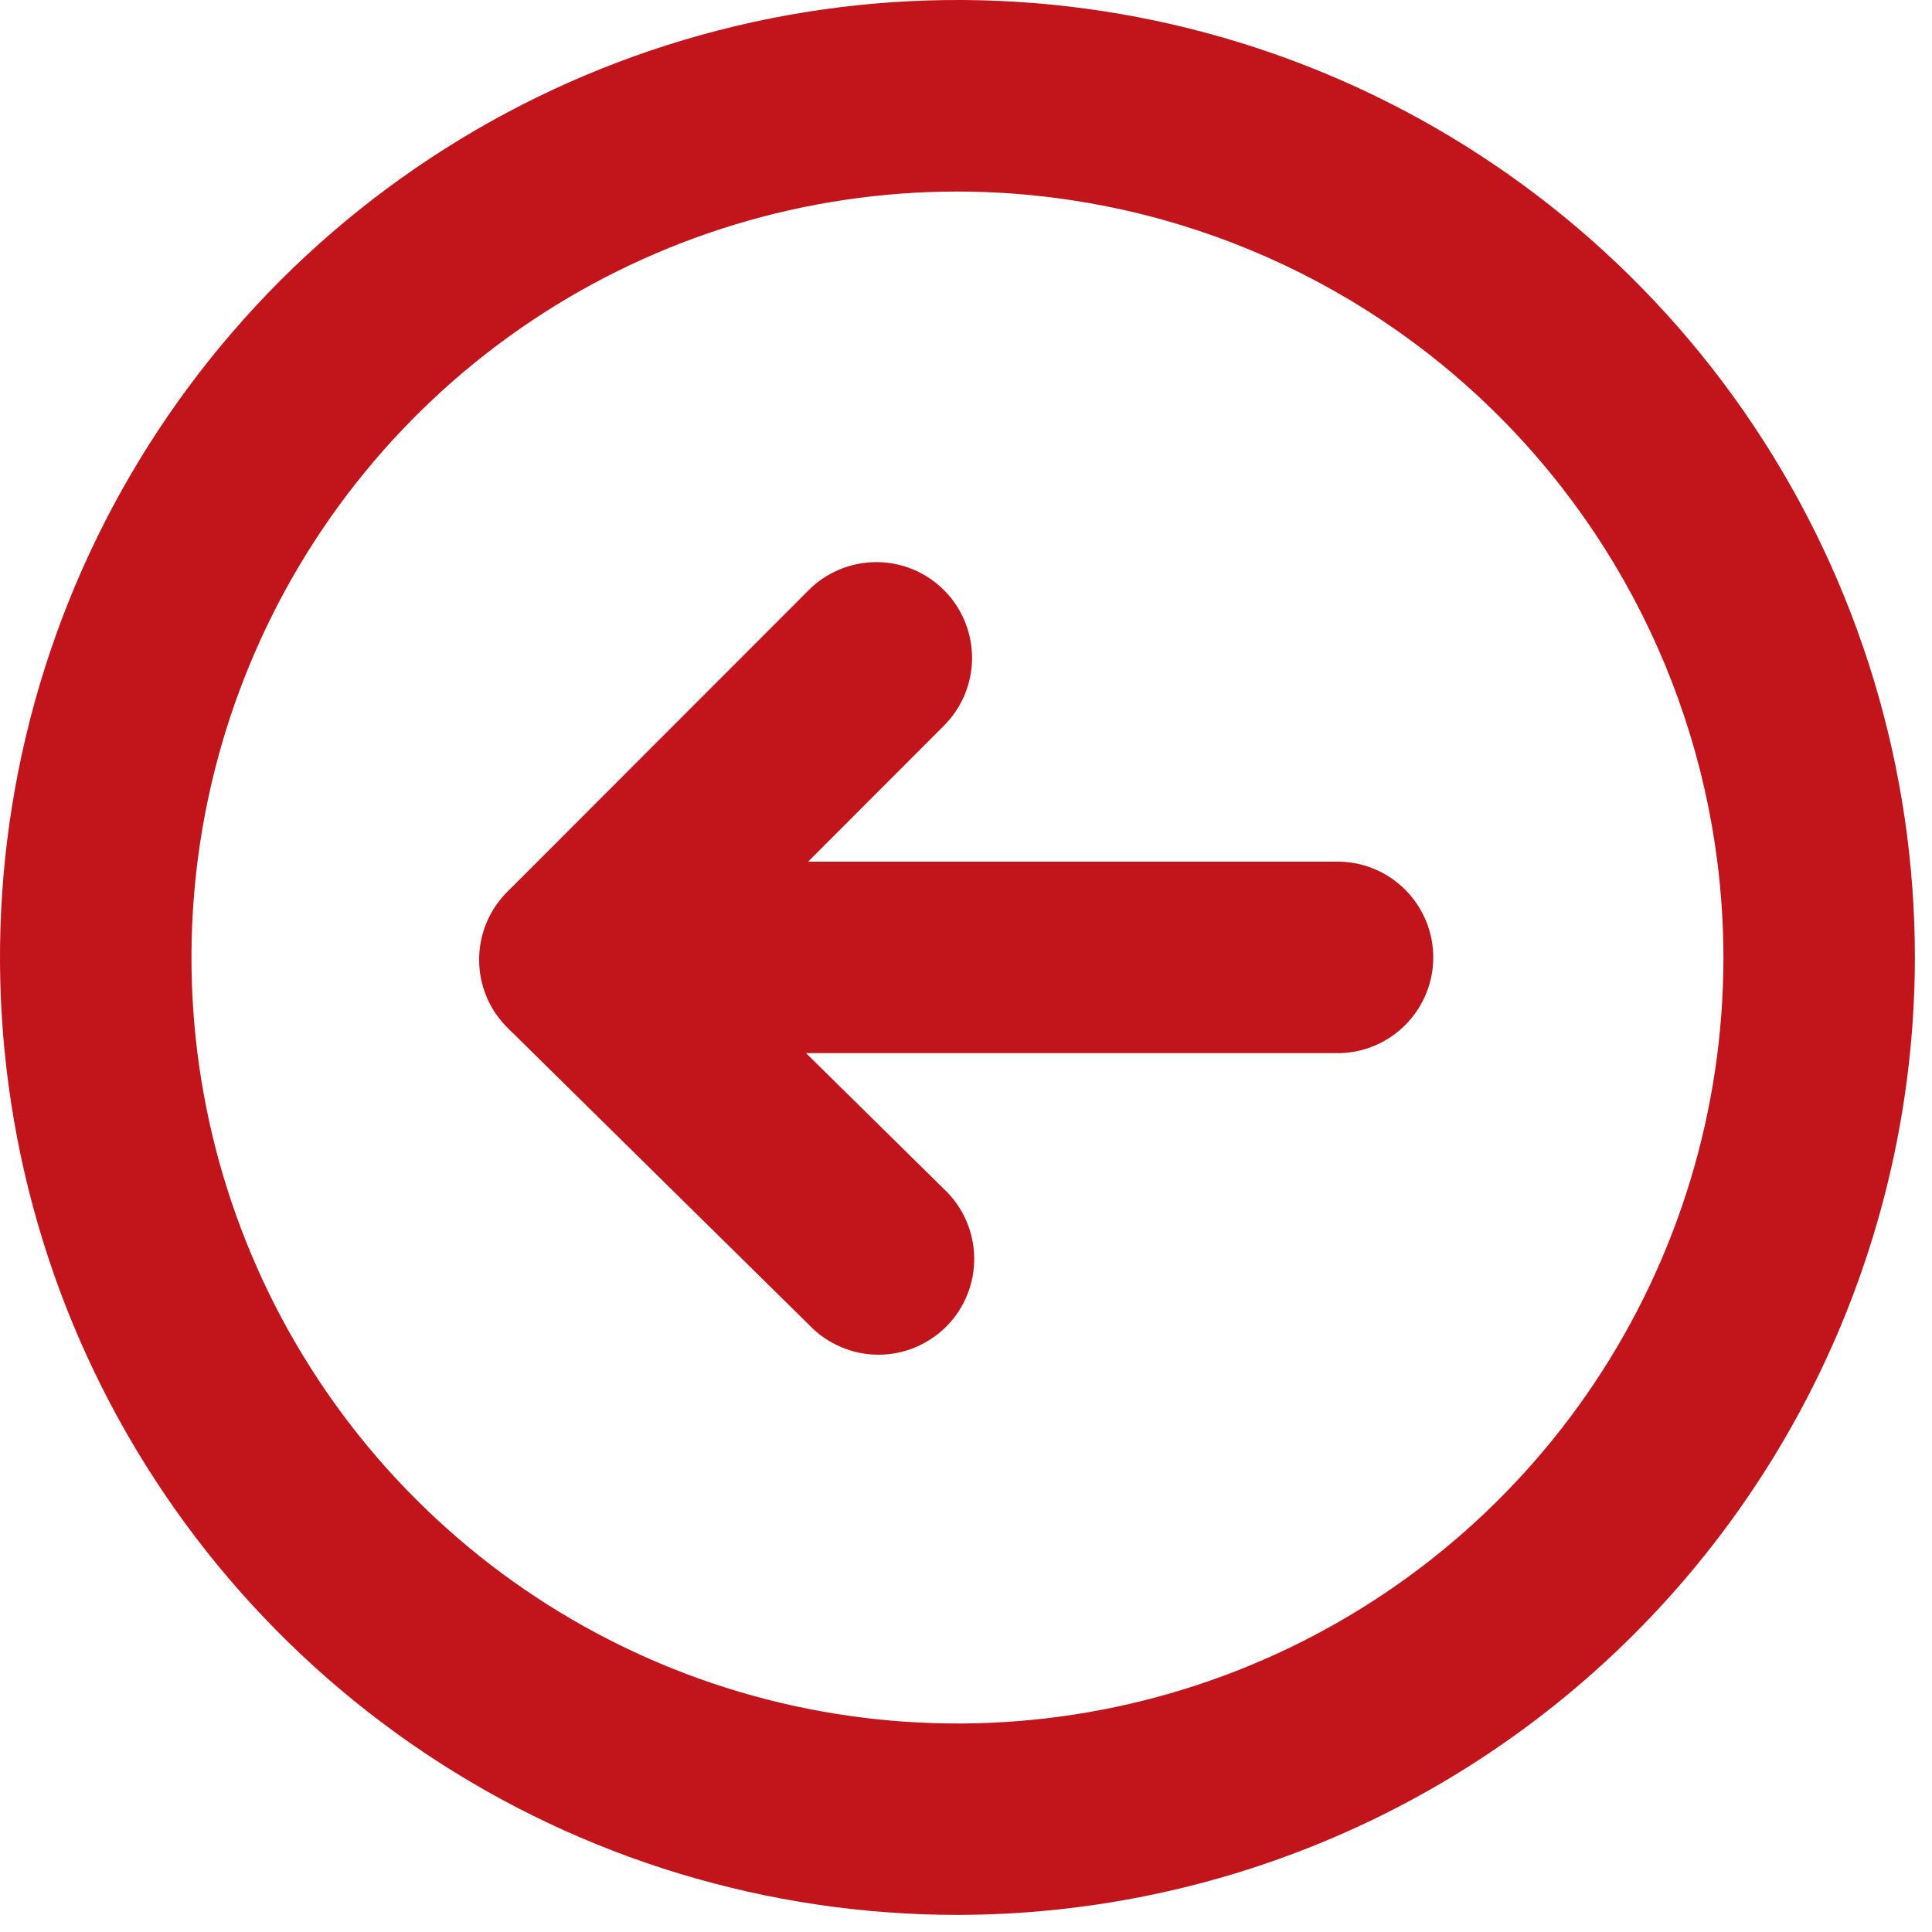
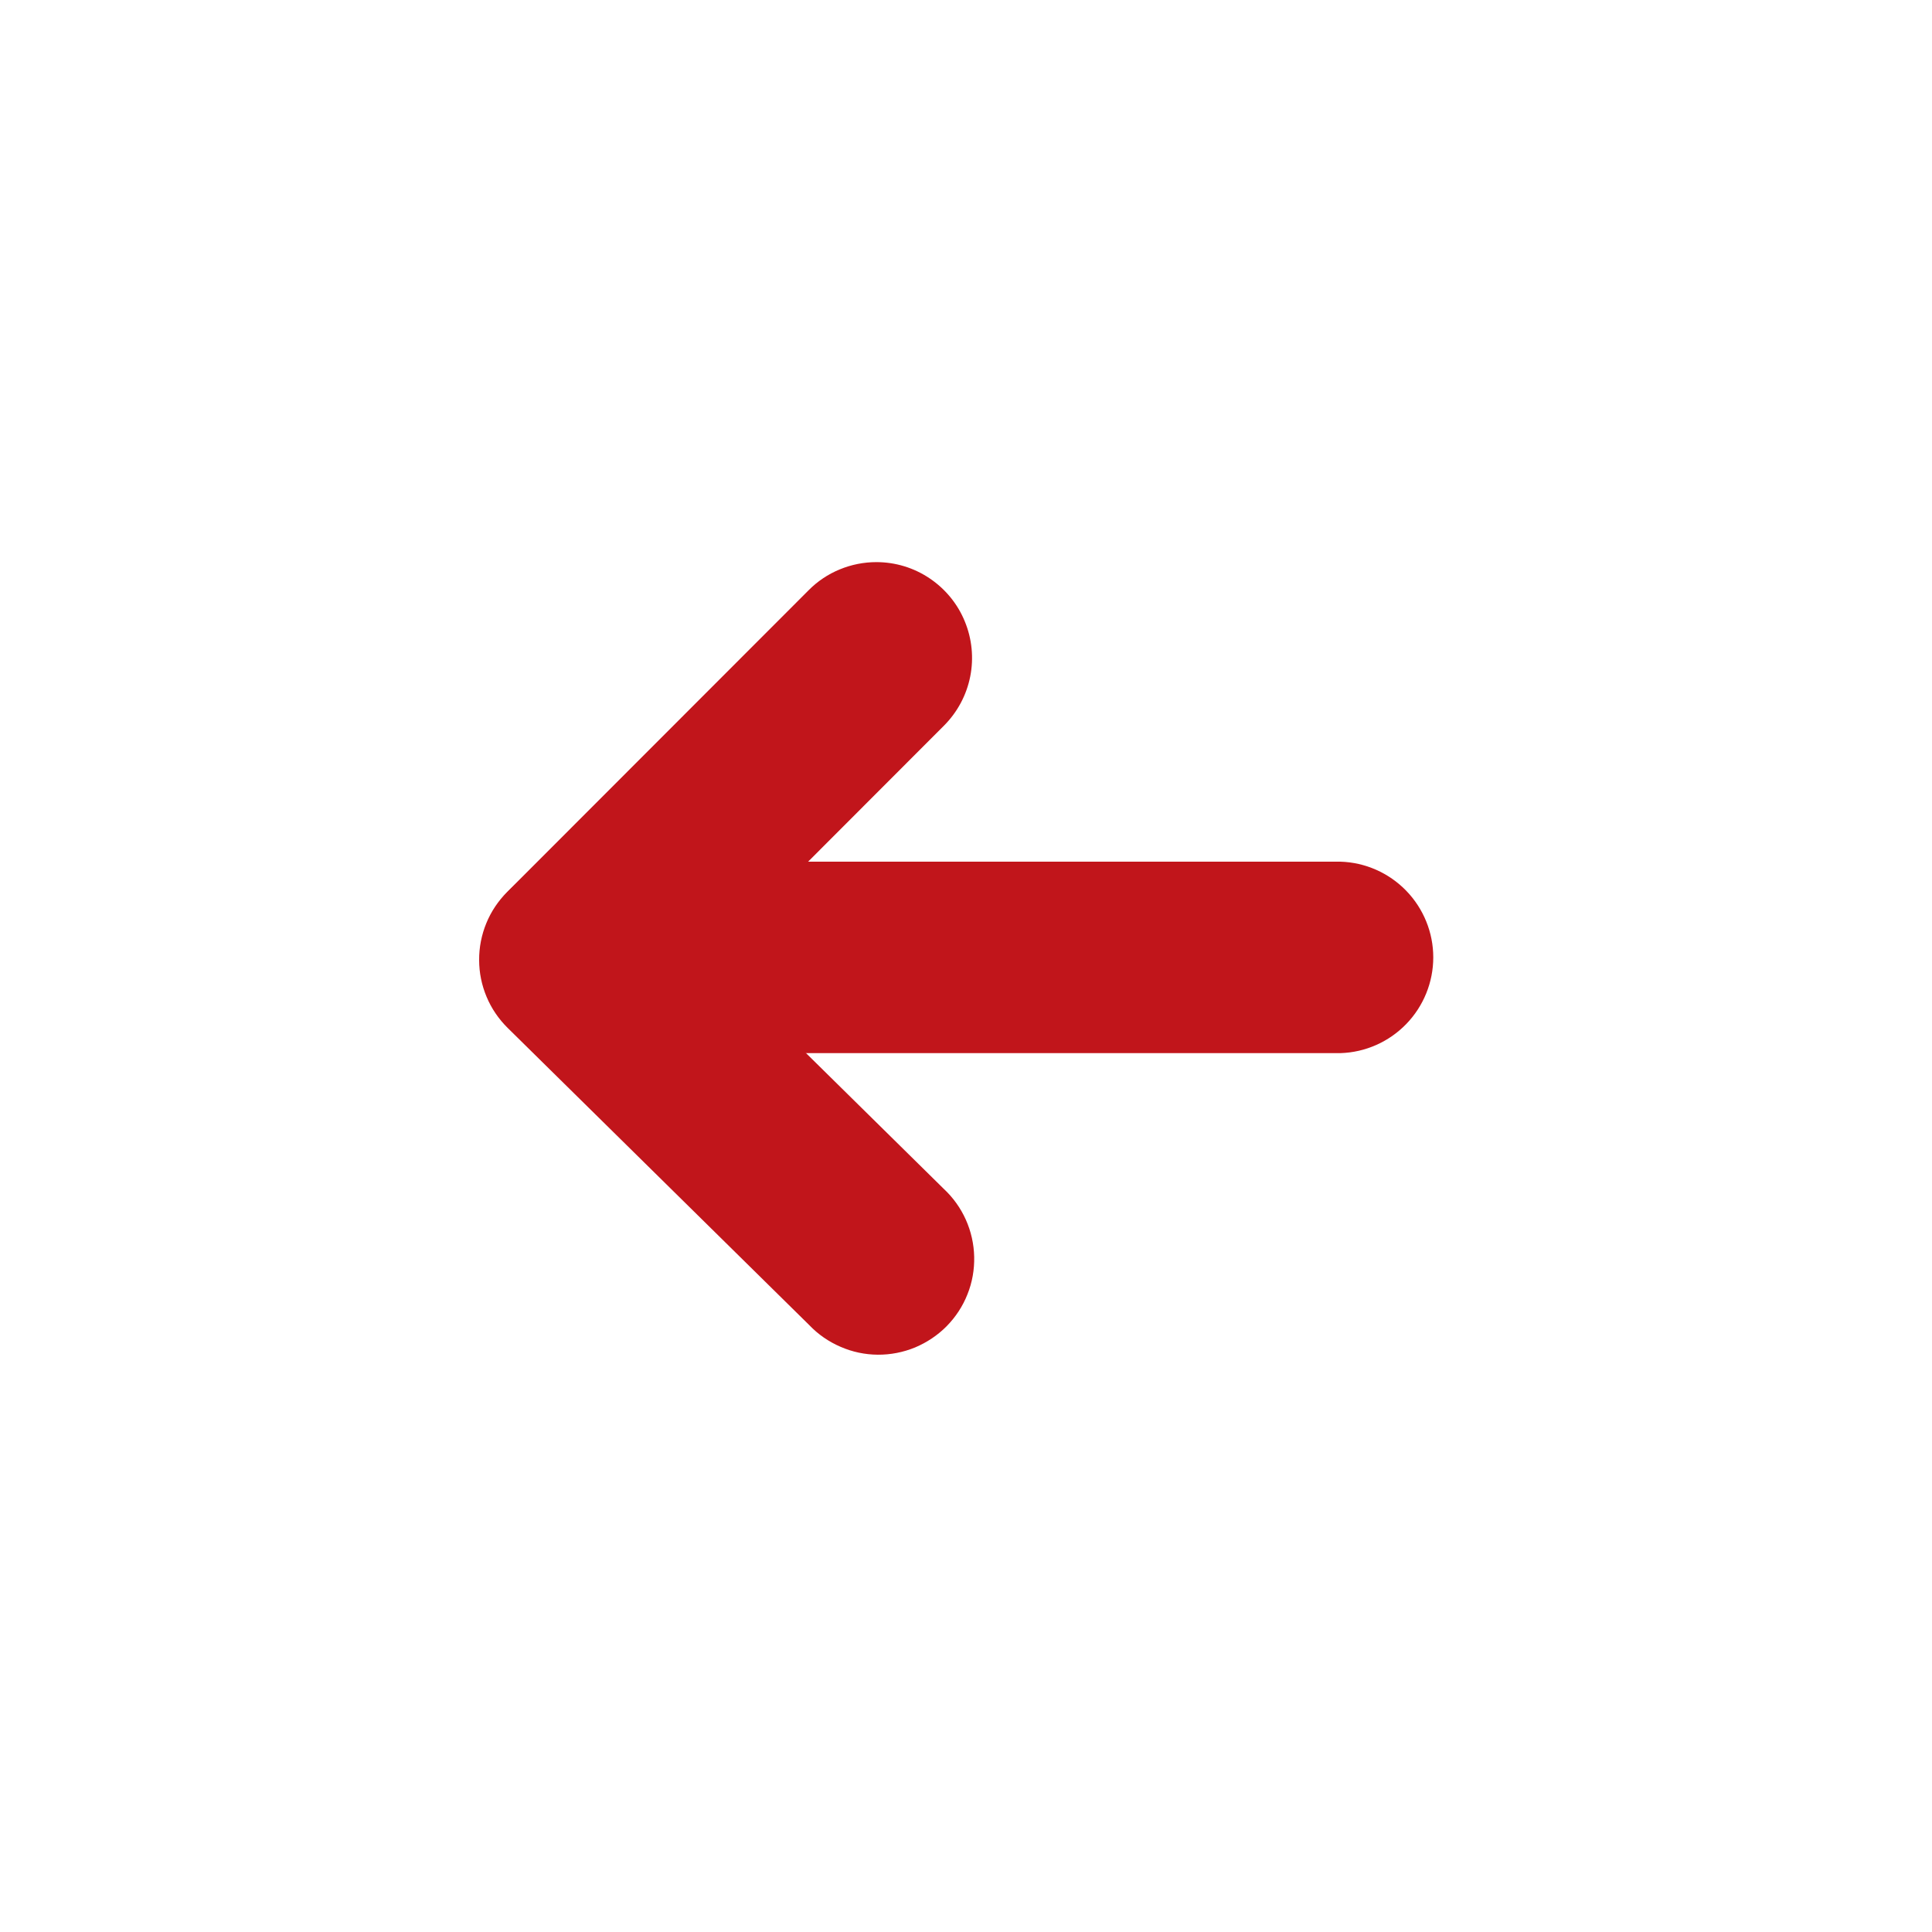
<svg xmlns="http://www.w3.org/2000/svg" width="21" height="21" viewBox="0 0 21 21" fill="none">
  <g clip-path="url(#clip0_29_2)">
-     <path d="M10.407 20.814C8.349 20.814 6.337 20.204 4.625 19.06C2.914 17.917 1.58 16.291 0.792 14.39C0.005 12.488 -0.202 10.396 0.2 8.377C0.602 6.358 1.593 4.504 3.048 3.048C4.504 1.593 6.358 0.602 8.377 0.2C10.396 -0.202 12.488 0.005 14.39 0.792C16.291 1.58 17.917 2.914 19.06 4.625C20.204 6.337 20.814 8.349 20.814 10.407C20.811 13.166 19.713 15.811 17.762 17.762C15.811 19.713 13.166 20.811 10.407 20.814ZM10.407 2.082C8.76 2.082 7.151 2.57 5.781 3.485C4.412 4.4 3.345 5.7 2.715 7.222C2.085 8.743 1.92 10.417 2.241 12.032C2.562 13.647 3.355 15.131 4.52 16.295C5.684 17.46 7.168 18.253 8.783 18.574C10.398 18.895 12.072 18.73 13.593 18.1C15.115 17.47 16.415 16.403 17.33 15.034C18.245 13.665 18.733 12.055 18.733 10.408C18.731 8.201 17.853 6.084 16.292 4.523C14.731 2.962 12.614 2.084 10.407 2.082Z" fill="#C1151B" />
    <path d="M6.245 9.366L14.57 9.366C14.84 9.374 15.097 9.488 15.285 9.682C15.473 9.876 15.579 10.136 15.579 10.406C15.579 10.677 15.473 10.937 15.285 11.131C15.097 11.325 14.84 11.439 14.57 11.447L6.244 11.447C5.974 11.439 5.717 11.325 5.529 11.131C5.341 10.937 5.235 10.677 5.235 10.406C5.235 10.136 5.341 9.876 5.529 9.682C5.717 9.488 5.975 9.374 6.245 9.366Z" fill="#C1151B" />
    <path d="M9.526 6.11C9.732 6.11 9.933 6.171 10.104 6.286C10.274 6.4 10.408 6.562 10.486 6.752C10.565 6.942 10.586 7.152 10.546 7.353C10.506 7.555 10.407 7.74 10.262 7.886L7.725 10.426L10.257 12.921C10.359 13.016 10.441 13.13 10.498 13.257C10.555 13.384 10.586 13.522 10.589 13.661C10.592 13.8 10.568 13.939 10.516 14.068C10.465 14.198 10.388 14.315 10.29 14.415C10.192 14.514 10.075 14.592 9.947 14.646C9.818 14.699 9.68 14.726 9.541 14.725C9.401 14.724 9.264 14.695 9.136 14.639C9.008 14.584 8.892 14.504 8.796 14.403L5.518 11.173C5.42 11.076 5.342 10.962 5.289 10.835C5.236 10.709 5.208 10.573 5.208 10.436C5.207 10.298 5.234 10.162 5.286 10.035C5.338 9.908 5.415 9.793 5.512 9.696L8.79 6.415C8.886 6.318 9.001 6.241 9.128 6.189C9.254 6.137 9.389 6.11 9.526 6.11Z" fill="#C1151B" />
  </g>
  <defs>
    <clipPath id="clip0_29_2">
      <rect width="20.814" height="20.814" fill="white" transform="translate(20.814 20.814) rotate(-180)" />
    </clipPath>
  </defs>
</svg>